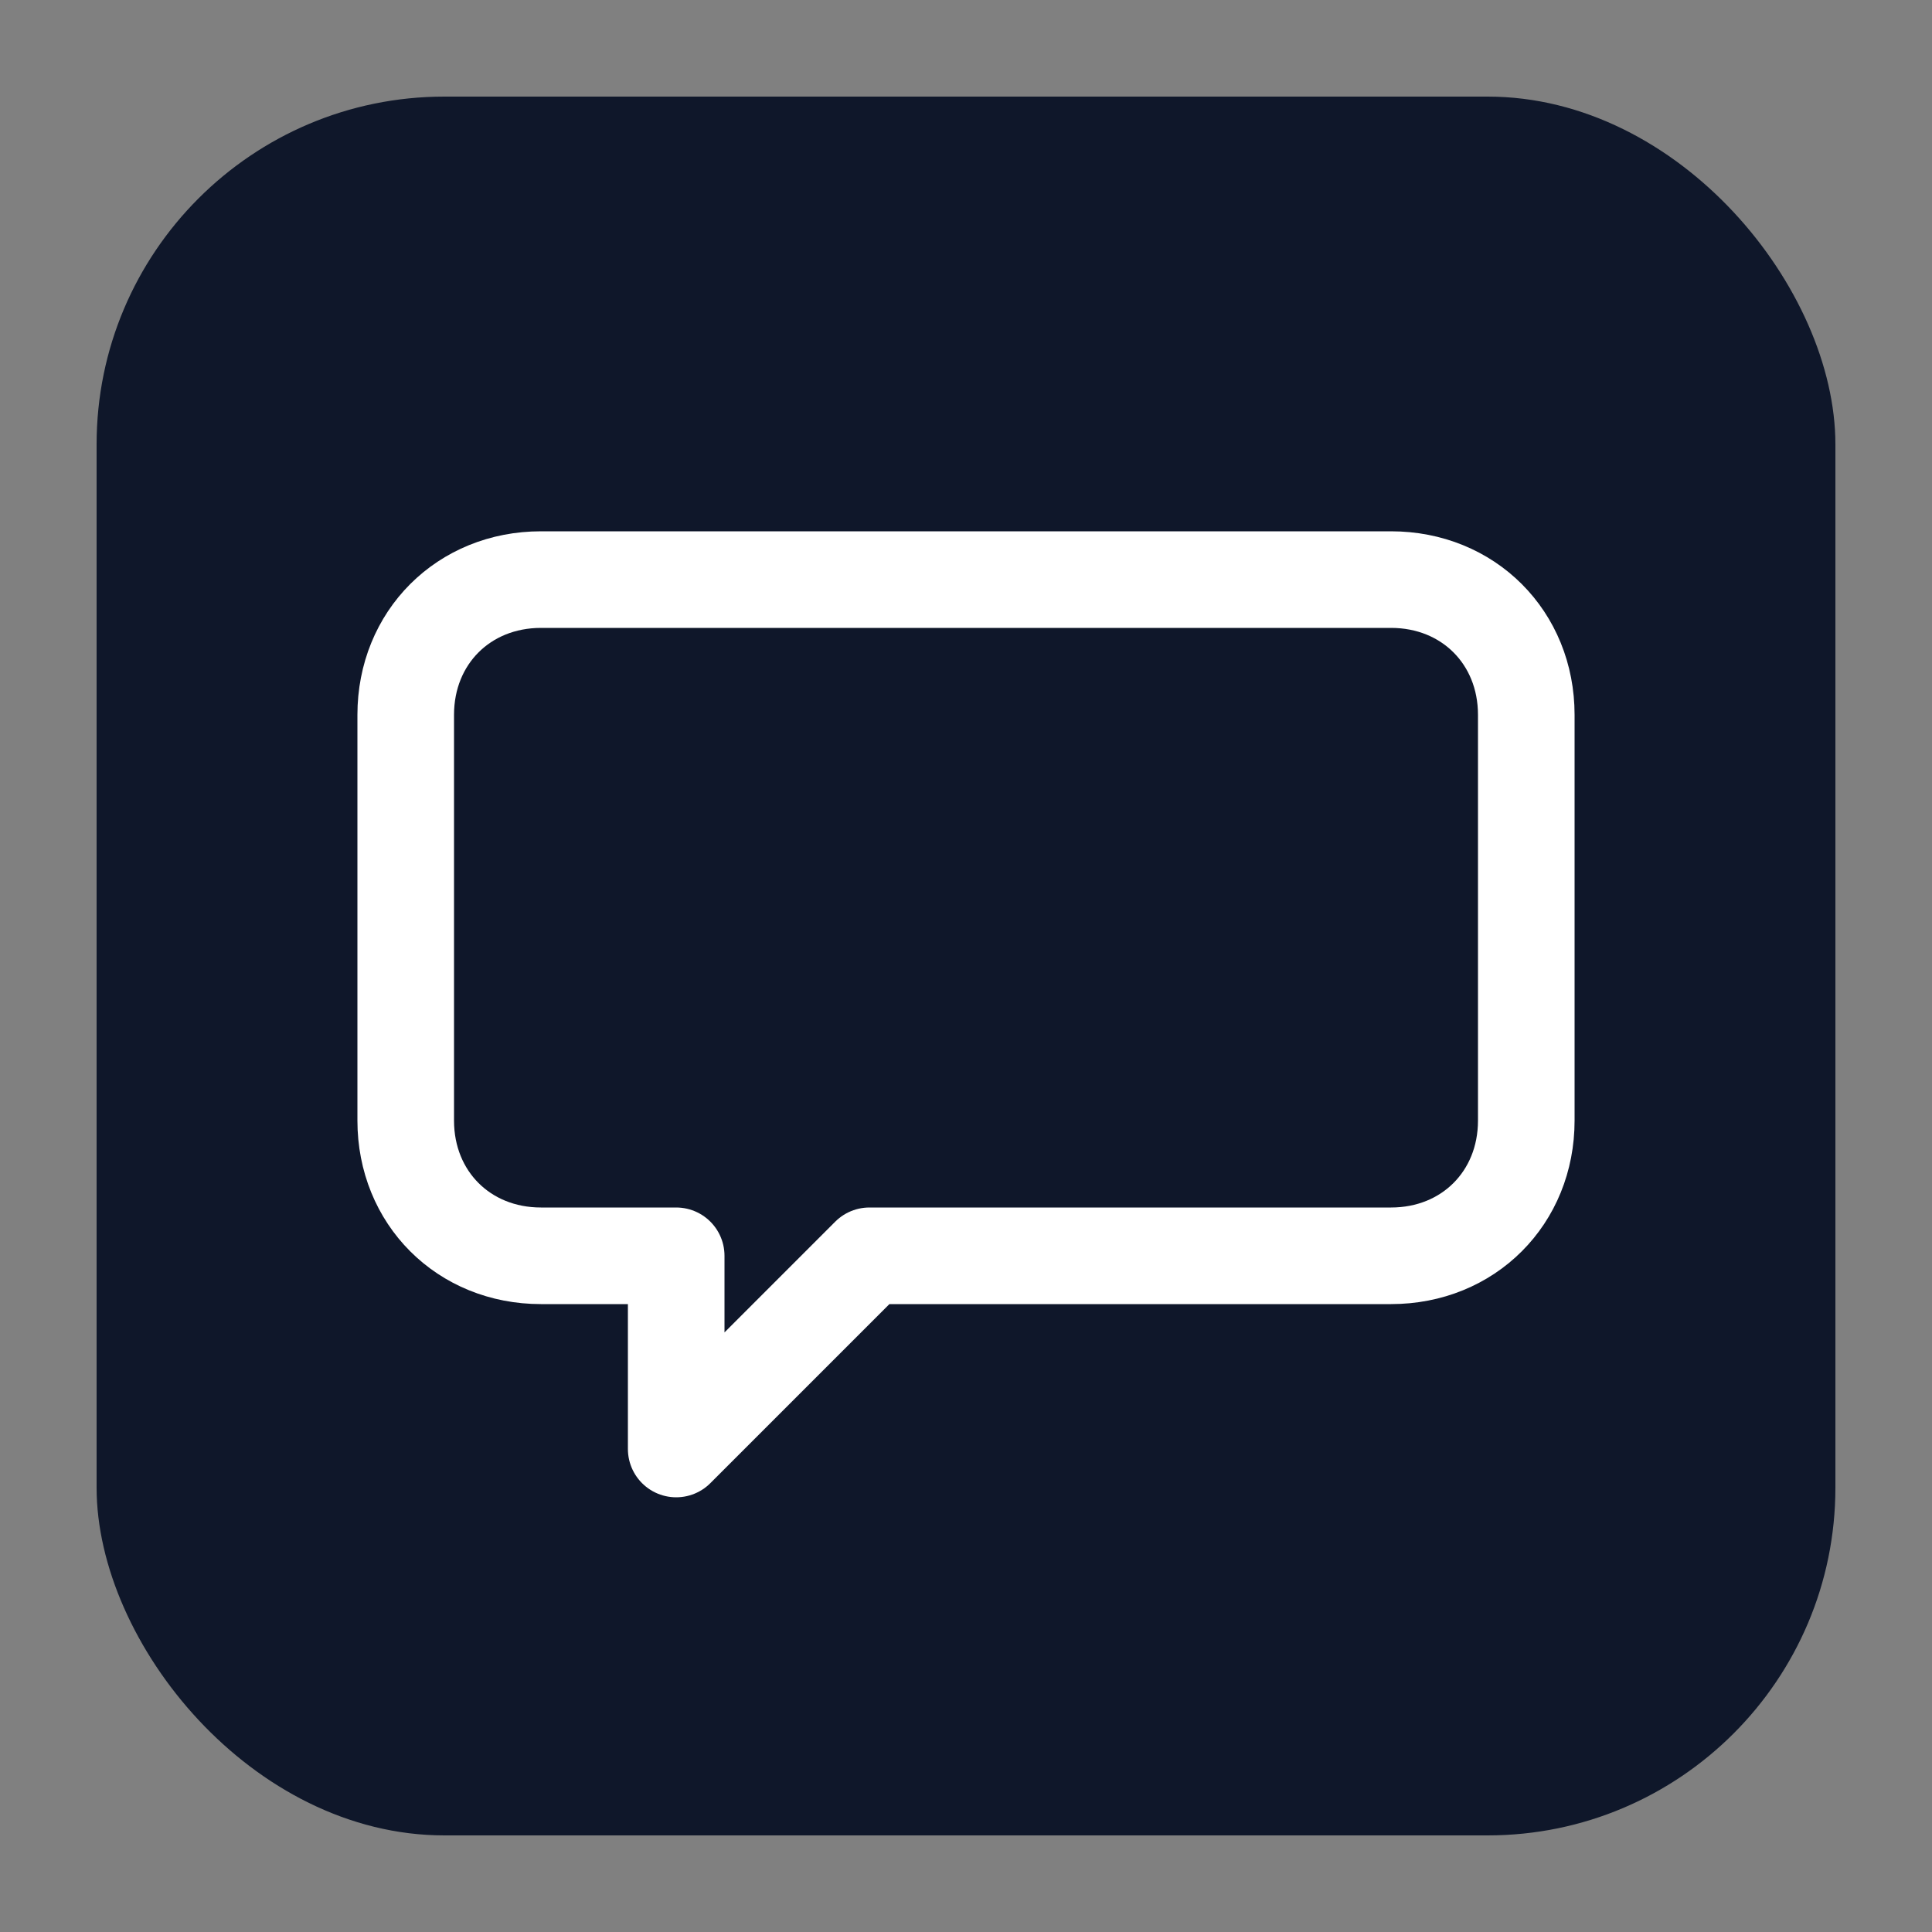
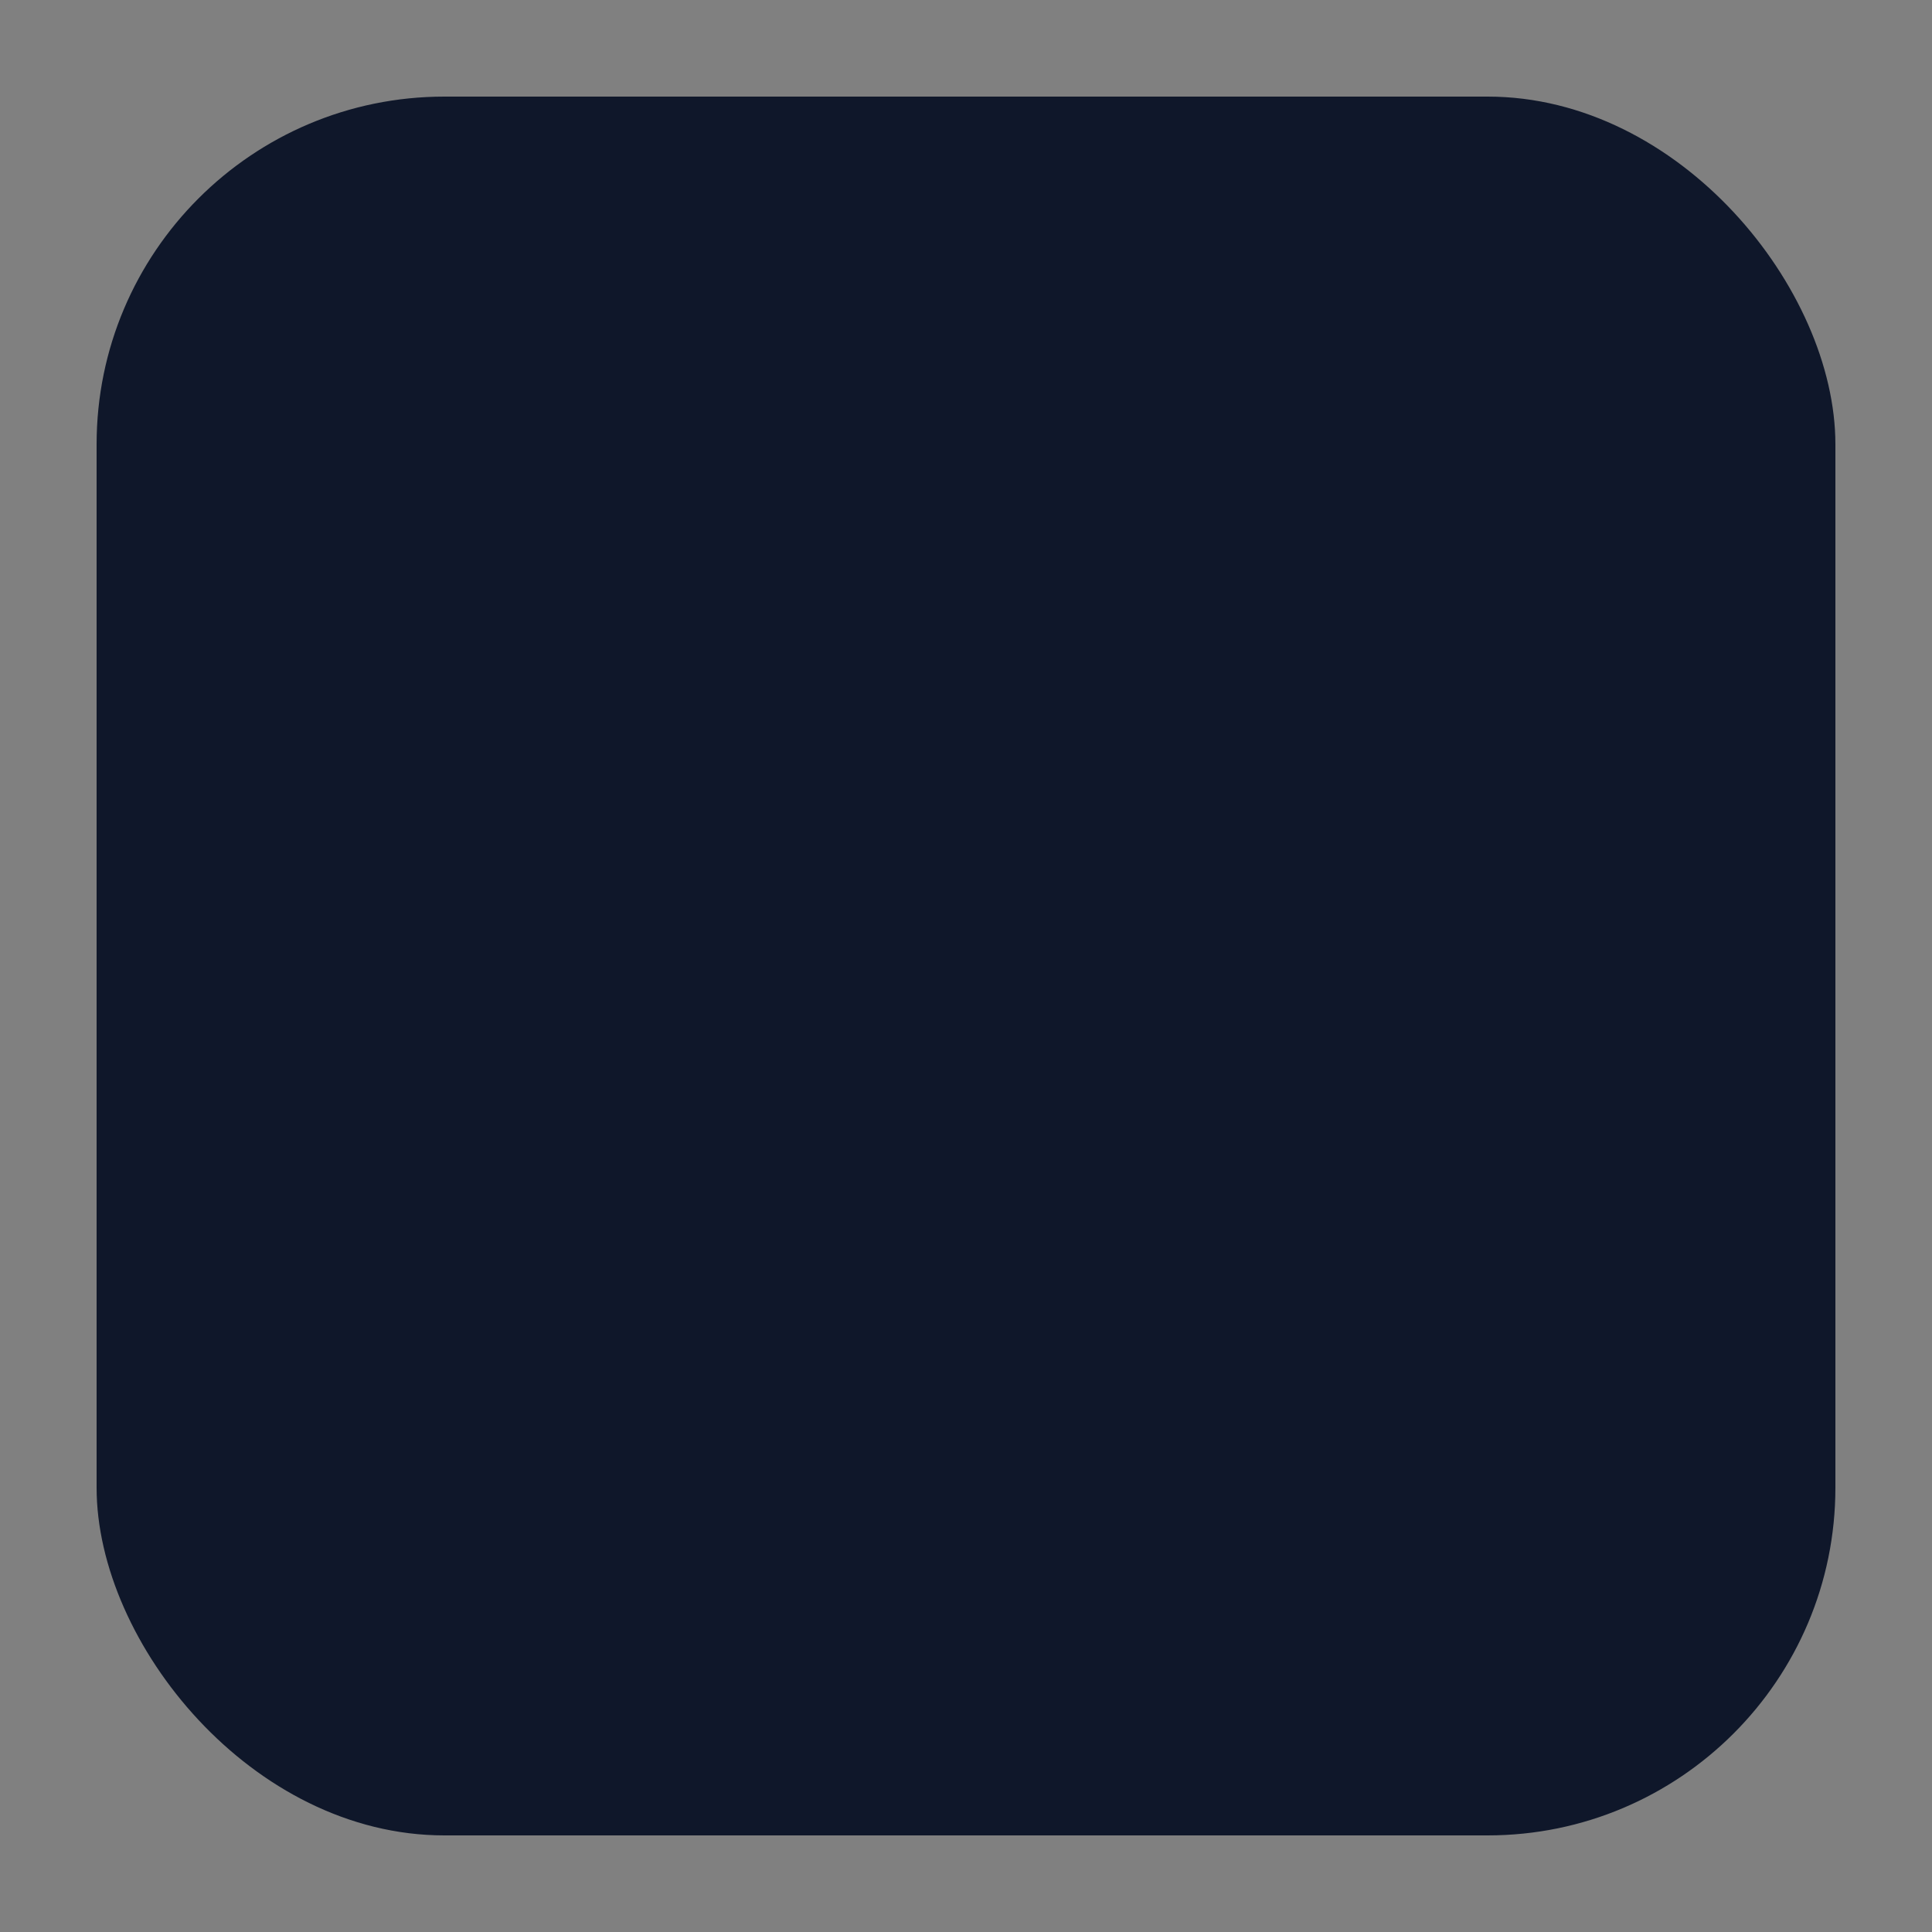
<svg xmlns="http://www.w3.org/2000/svg" viewBox="0 0 100 100" width="100" height="100">
  <rect x="0" y="0" width="100" height="100" fill="#808080" stroke="none" />
  <rect x="5" y="5" width="90" height="90" rx="18" ry="18" fill="#0f172a" />
-   <path d="M 28 30        L 72 30        C 76 30 79 33 79 37        L 79 58        C 79 62 76 65 72 65        L 45 65        L 35 75        L 35 65        L 28 65        C 24 65 21 62 21 58        L 21 37        C 21 33 24 30 28 30 Z" fill="none" stroke="white" stroke-width="5" stroke-linecap="round" stroke-linejoin="round" />
</svg>